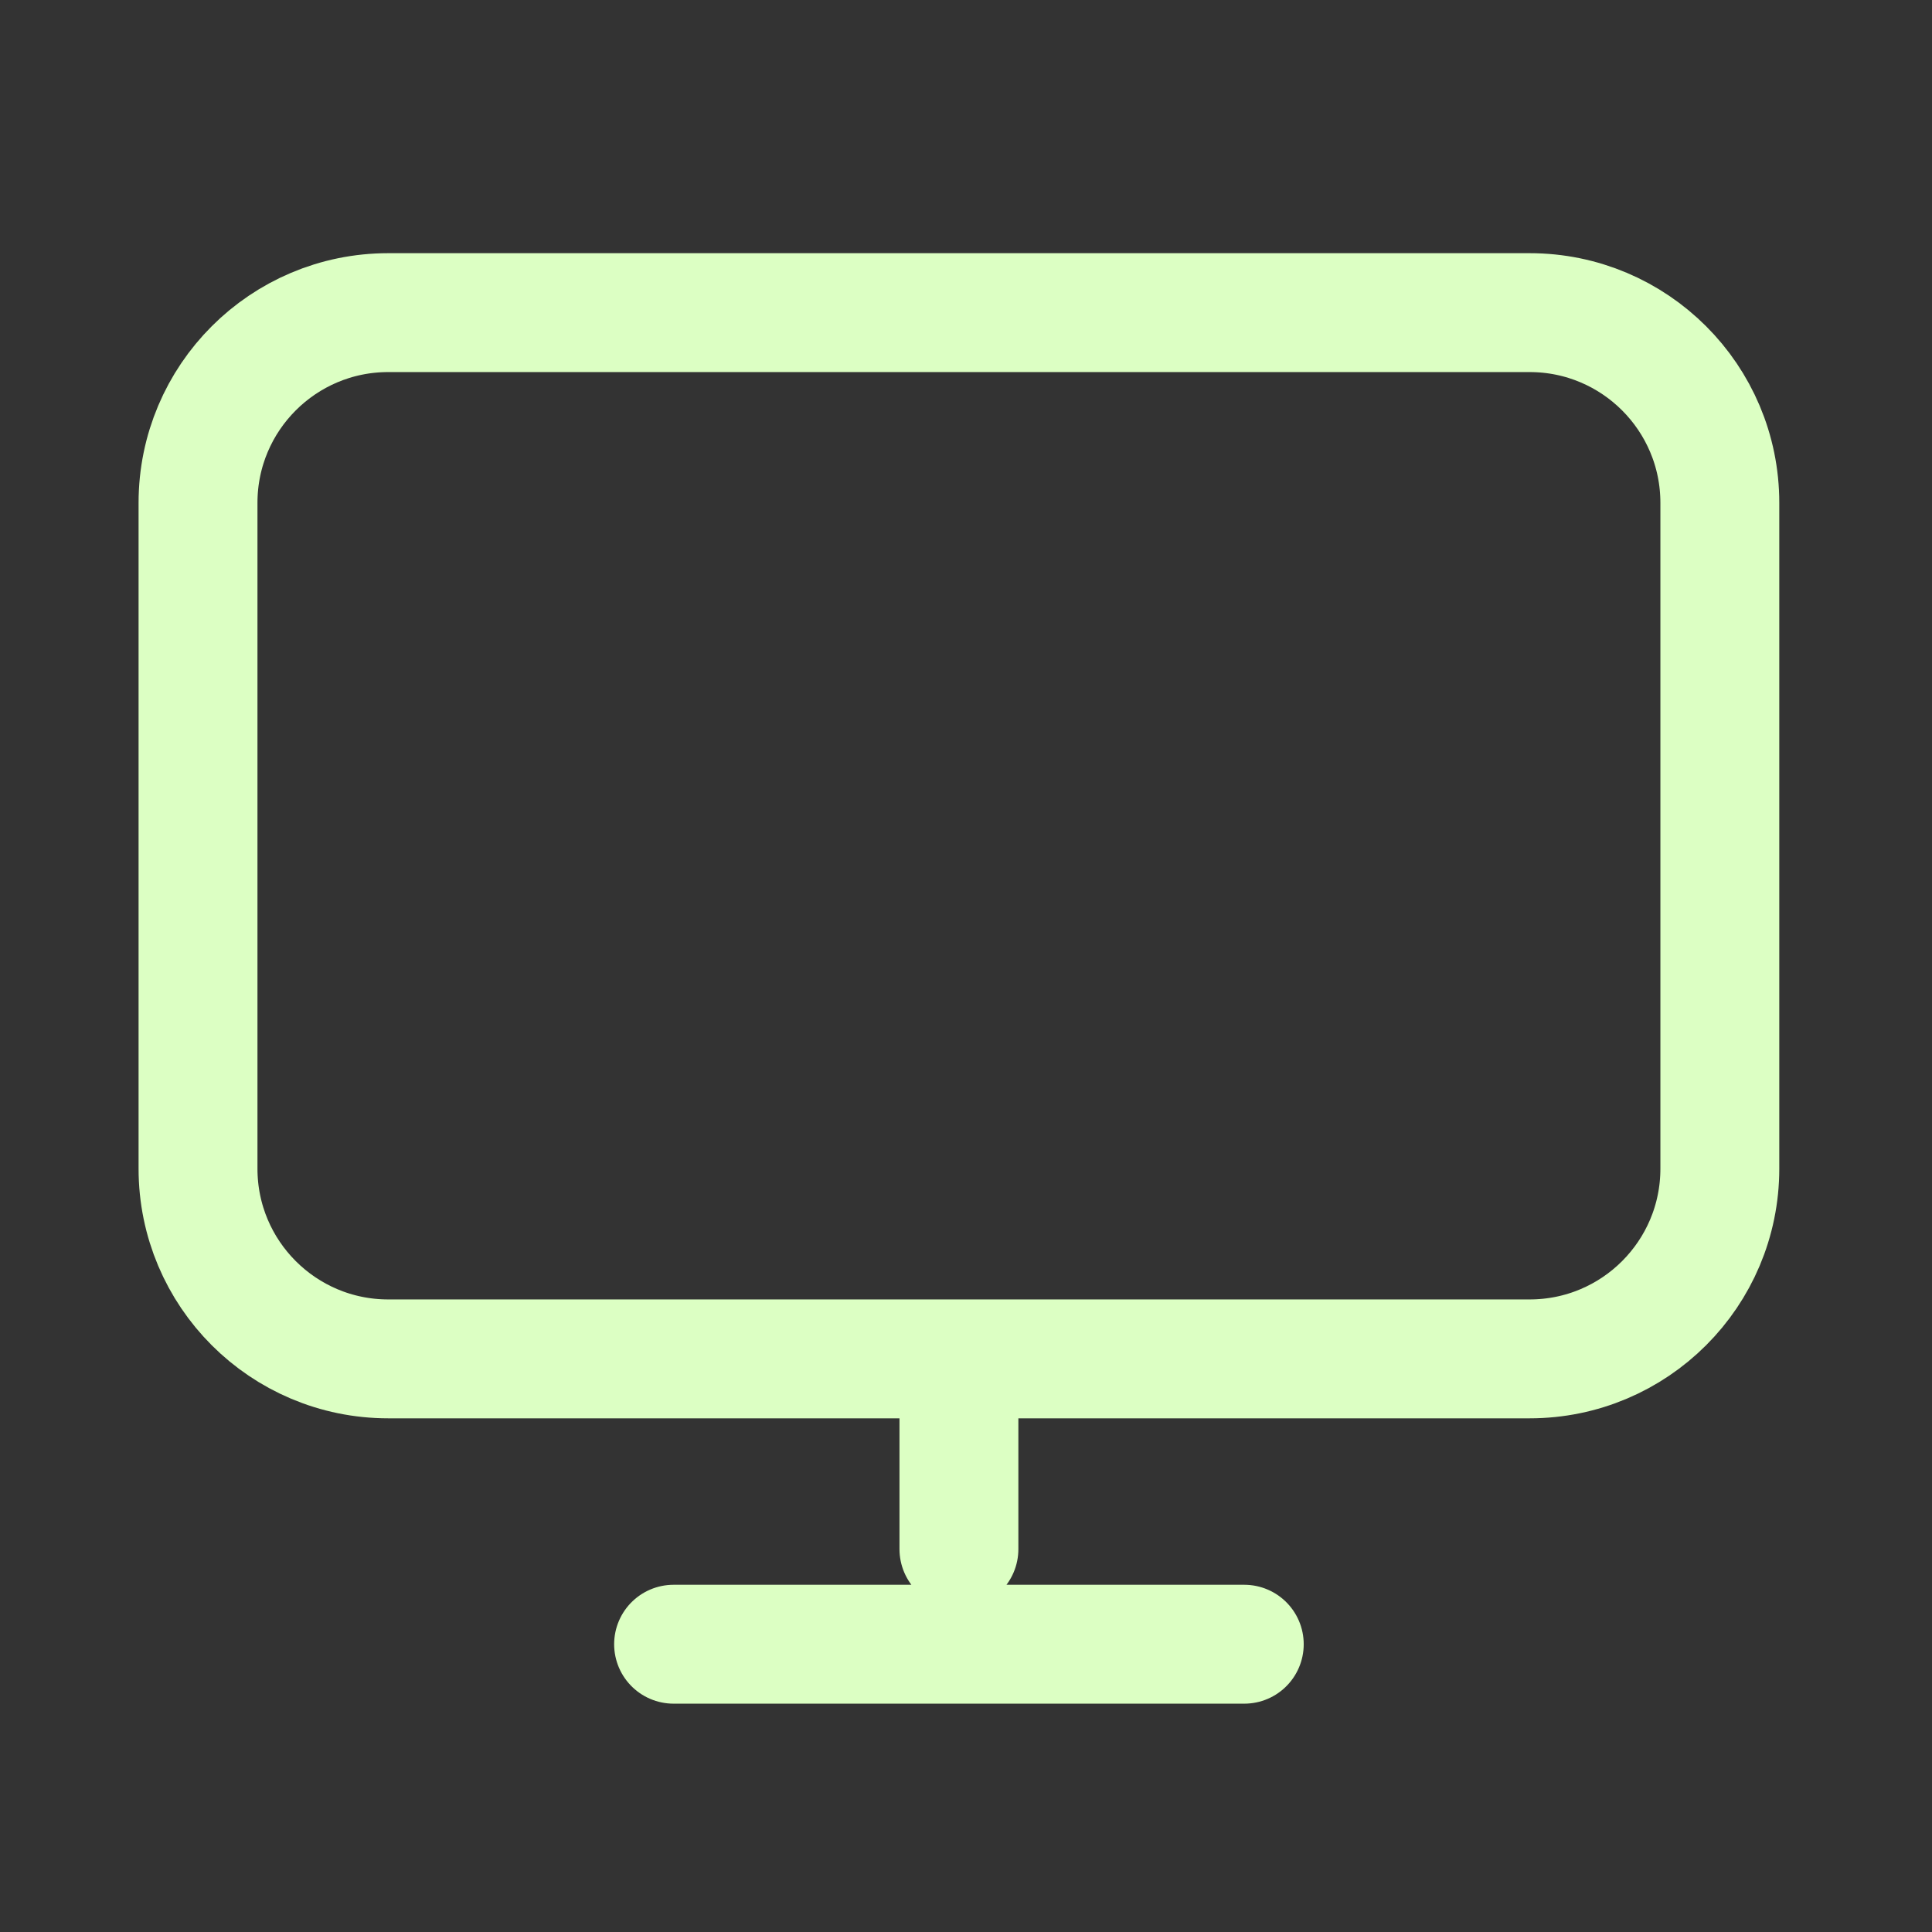
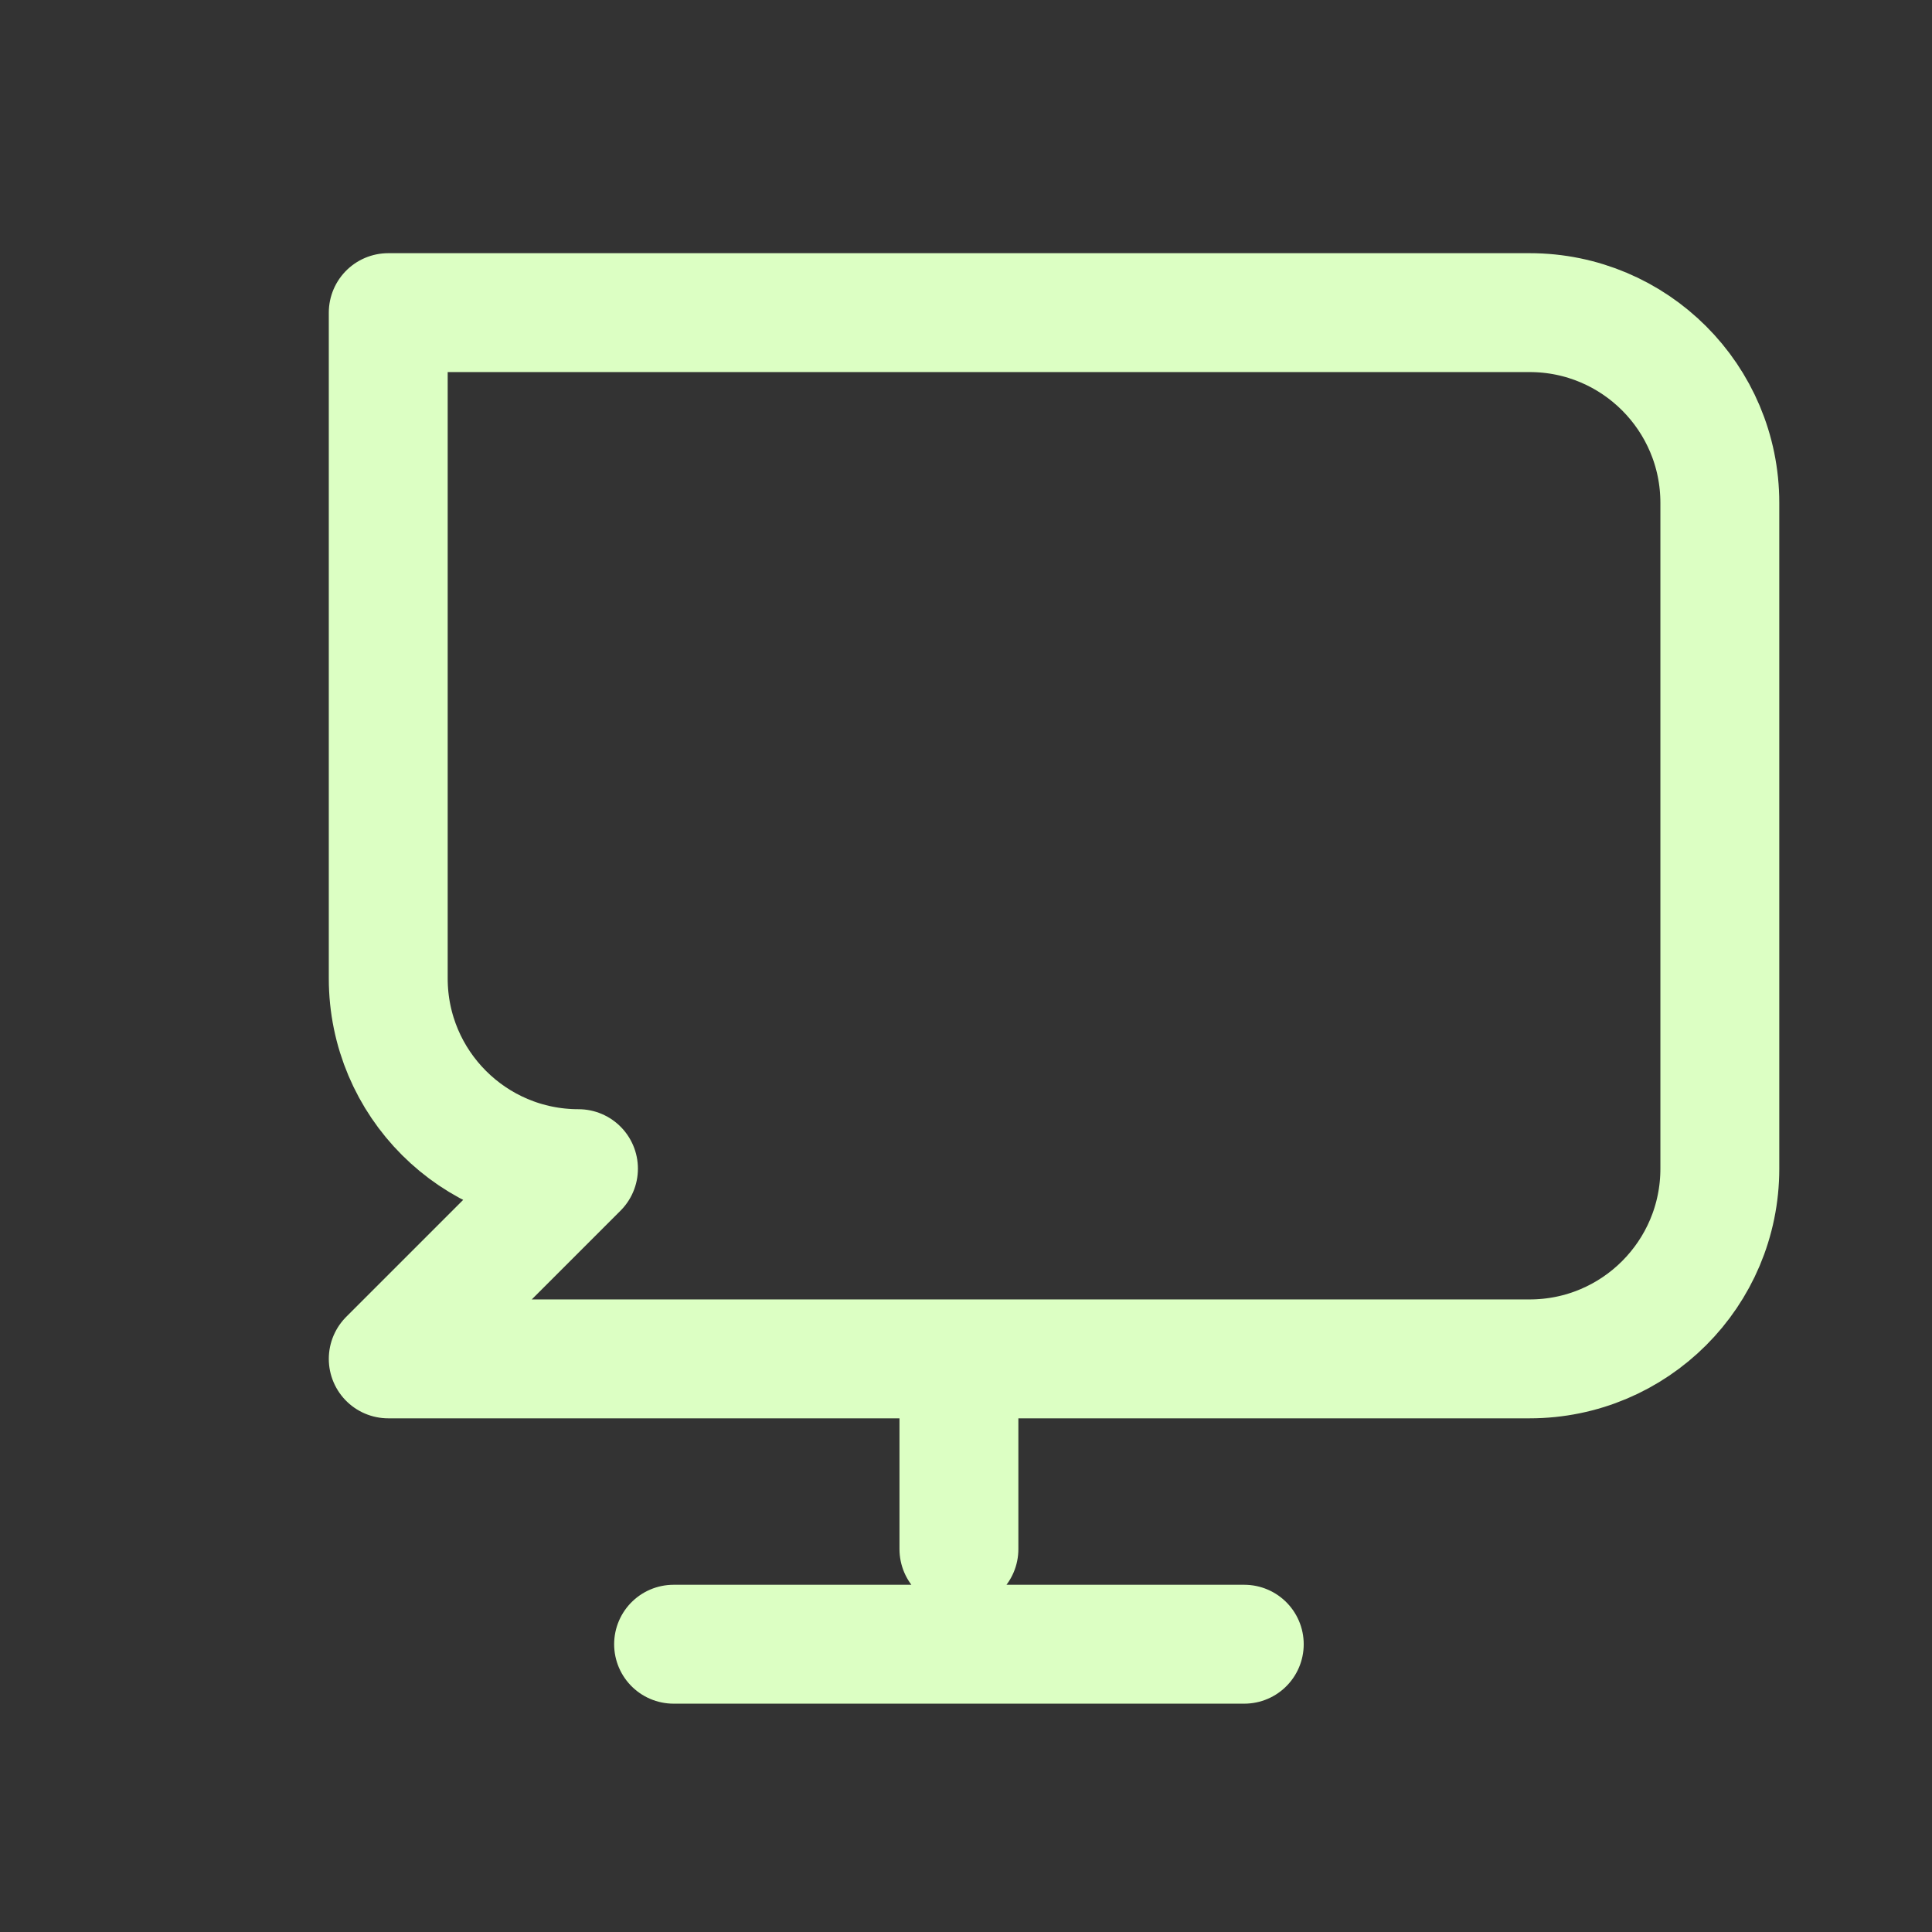
<svg xmlns="http://www.w3.org/2000/svg" fill="none" height="65" viewBox="0 0 65 65" width="65">
  <rect x="0" y="0" width="65" height="65" fill="#333333" stroke="none" />
-   <path d="m32.262 45.718v6.4m-9.6 3.2h19.2m-28.8-9.6h38.4c3.535 0 6.4-2.865 6.4-6.4v-22.4c0-3.535-2.865-6.4-6.4-6.4h-38.4c-3.535 0-6.4 2.865-6.4 6.4v22.4c0 3.535 2.865 6.4 6.4 6.4z" stroke="#dcffc3" stroke-linecap="round" stroke-linejoin="round" stroke-width="4" />
+   <path d="m32.262 45.718v6.4m-9.6 3.2h19.2m-28.8-9.6h38.4c3.535 0 6.4-2.865 6.4-6.4v-22.4c0-3.535-2.865-6.4-6.4-6.4h-38.4v22.4c0 3.535 2.865 6.4 6.4 6.4z" stroke="#dcffc3" stroke-linecap="round" stroke-linejoin="round" stroke-width="4" />
</svg>